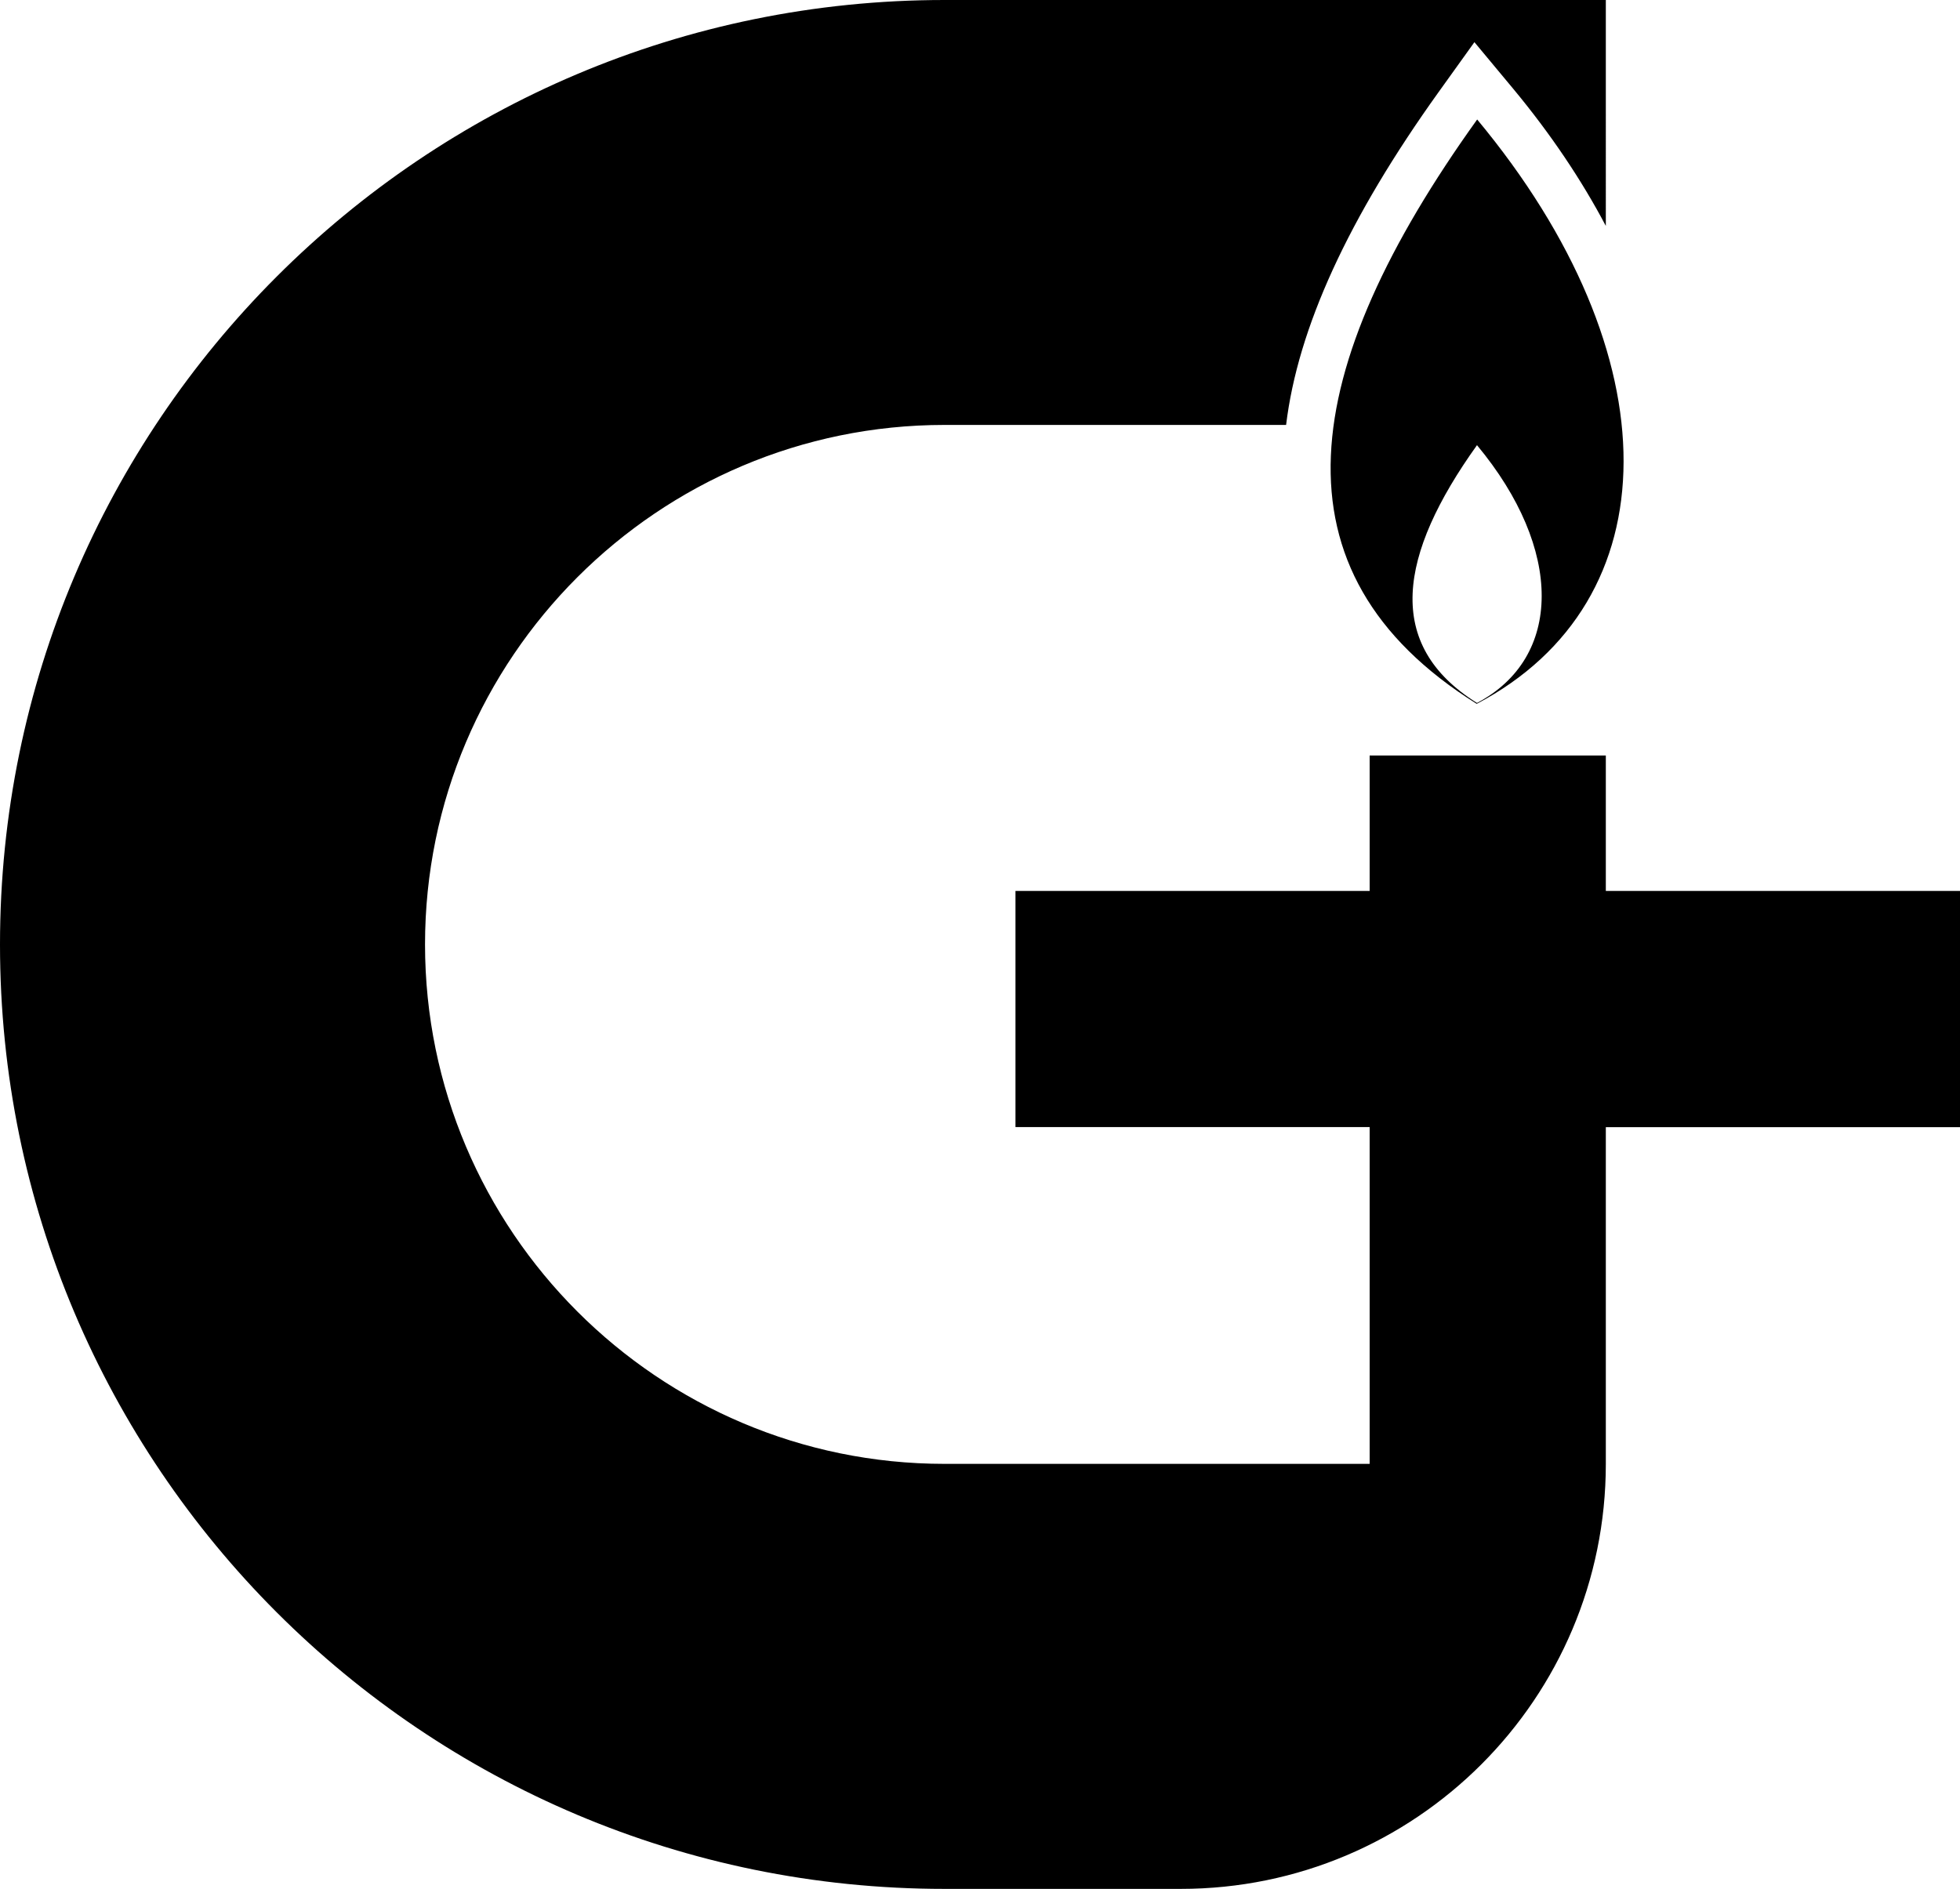
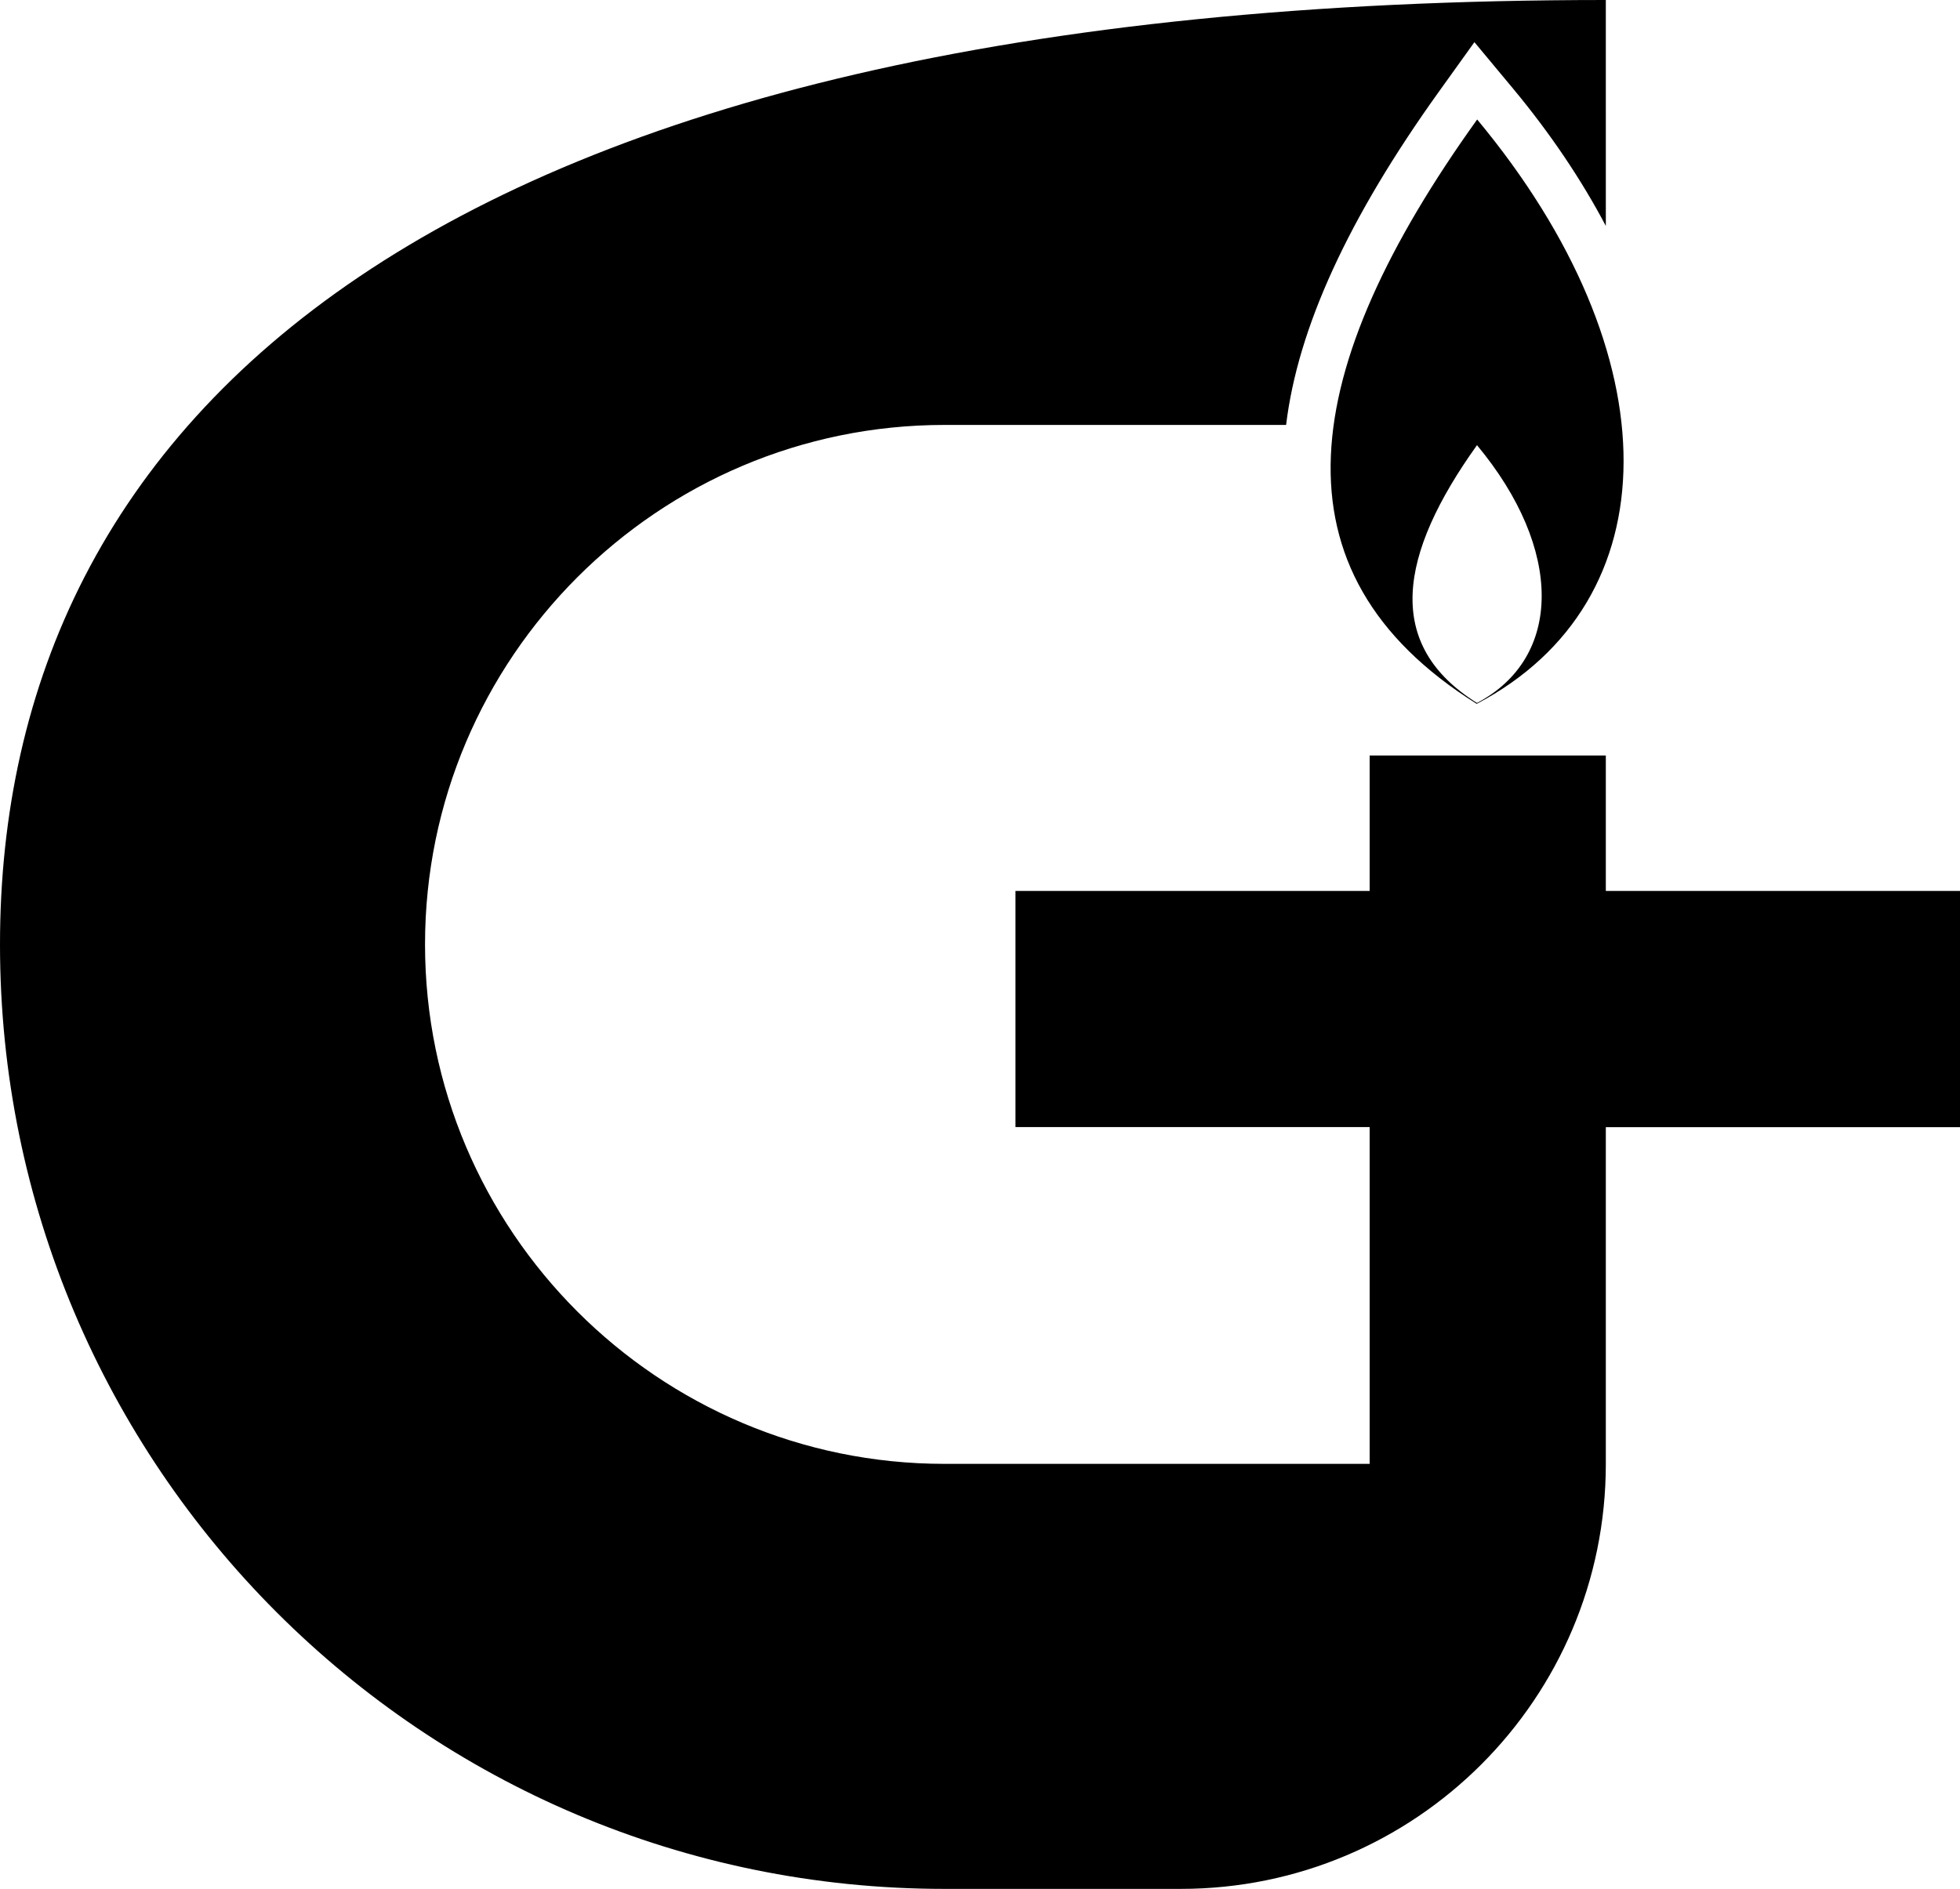
<svg xmlns="http://www.w3.org/2000/svg" viewBox="0 0 220.75 212.79" data-name="Livello 1" id="Livello_1">
-   <path d="M166.37,13.46c-20.11,28.04-23.81,50.98-.05,65.83,21.95-11.54,22.14-39.25.05-65.83M166.35,79.19c-10.48-6.54-8.85-16.67,0-29.04,9.76,11.73,9.67,23.95,0,29.04M220.75,126.97v-26.6h-39.89v-15.26h-26.6v15.26h-39.89v26.6h39.89v37.94h-47.88c-32.26,0-58.51-26.25-58.51-58.52s26.25-58.52,58.51-58.52h38.47c1.32-10.91,7-23.3,17.2-37.53l4.01-5.59,4.41,5.3c4.18,5.04,7.65,10.21,10.39,15.4V0h-74.48C47.63,0,0,47.64,0,106.4s47.63,106.39,106.38,106.39h26.6c26.44,0,47.88-21.43,47.88-47.87v-37.94h39.89Z" />
+   <path d="M166.37,13.46c-20.11,28.04-23.81,50.98-.05,65.83,21.95-11.54,22.14-39.25.05-65.83M166.35,79.19c-10.48-6.54-8.85-16.67,0-29.04,9.76,11.73,9.67,23.95,0,29.04M220.75,126.97v-26.6h-39.89v-15.26h-26.6v15.26h-39.89v26.6h39.89v37.94h-47.88c-32.26,0-58.51-26.25-58.51-58.52s26.25-58.52,58.51-58.52h38.47c1.32-10.91,7-23.3,17.2-37.53l4.01-5.59,4.41,5.3c4.18,5.04,7.65,10.21,10.39,15.4V0C47.63,0,0,47.64,0,106.4s47.63,106.39,106.38,106.39h26.6c26.44,0,47.88-21.43,47.88-47.87v-37.94h39.89Z" />
</svg>